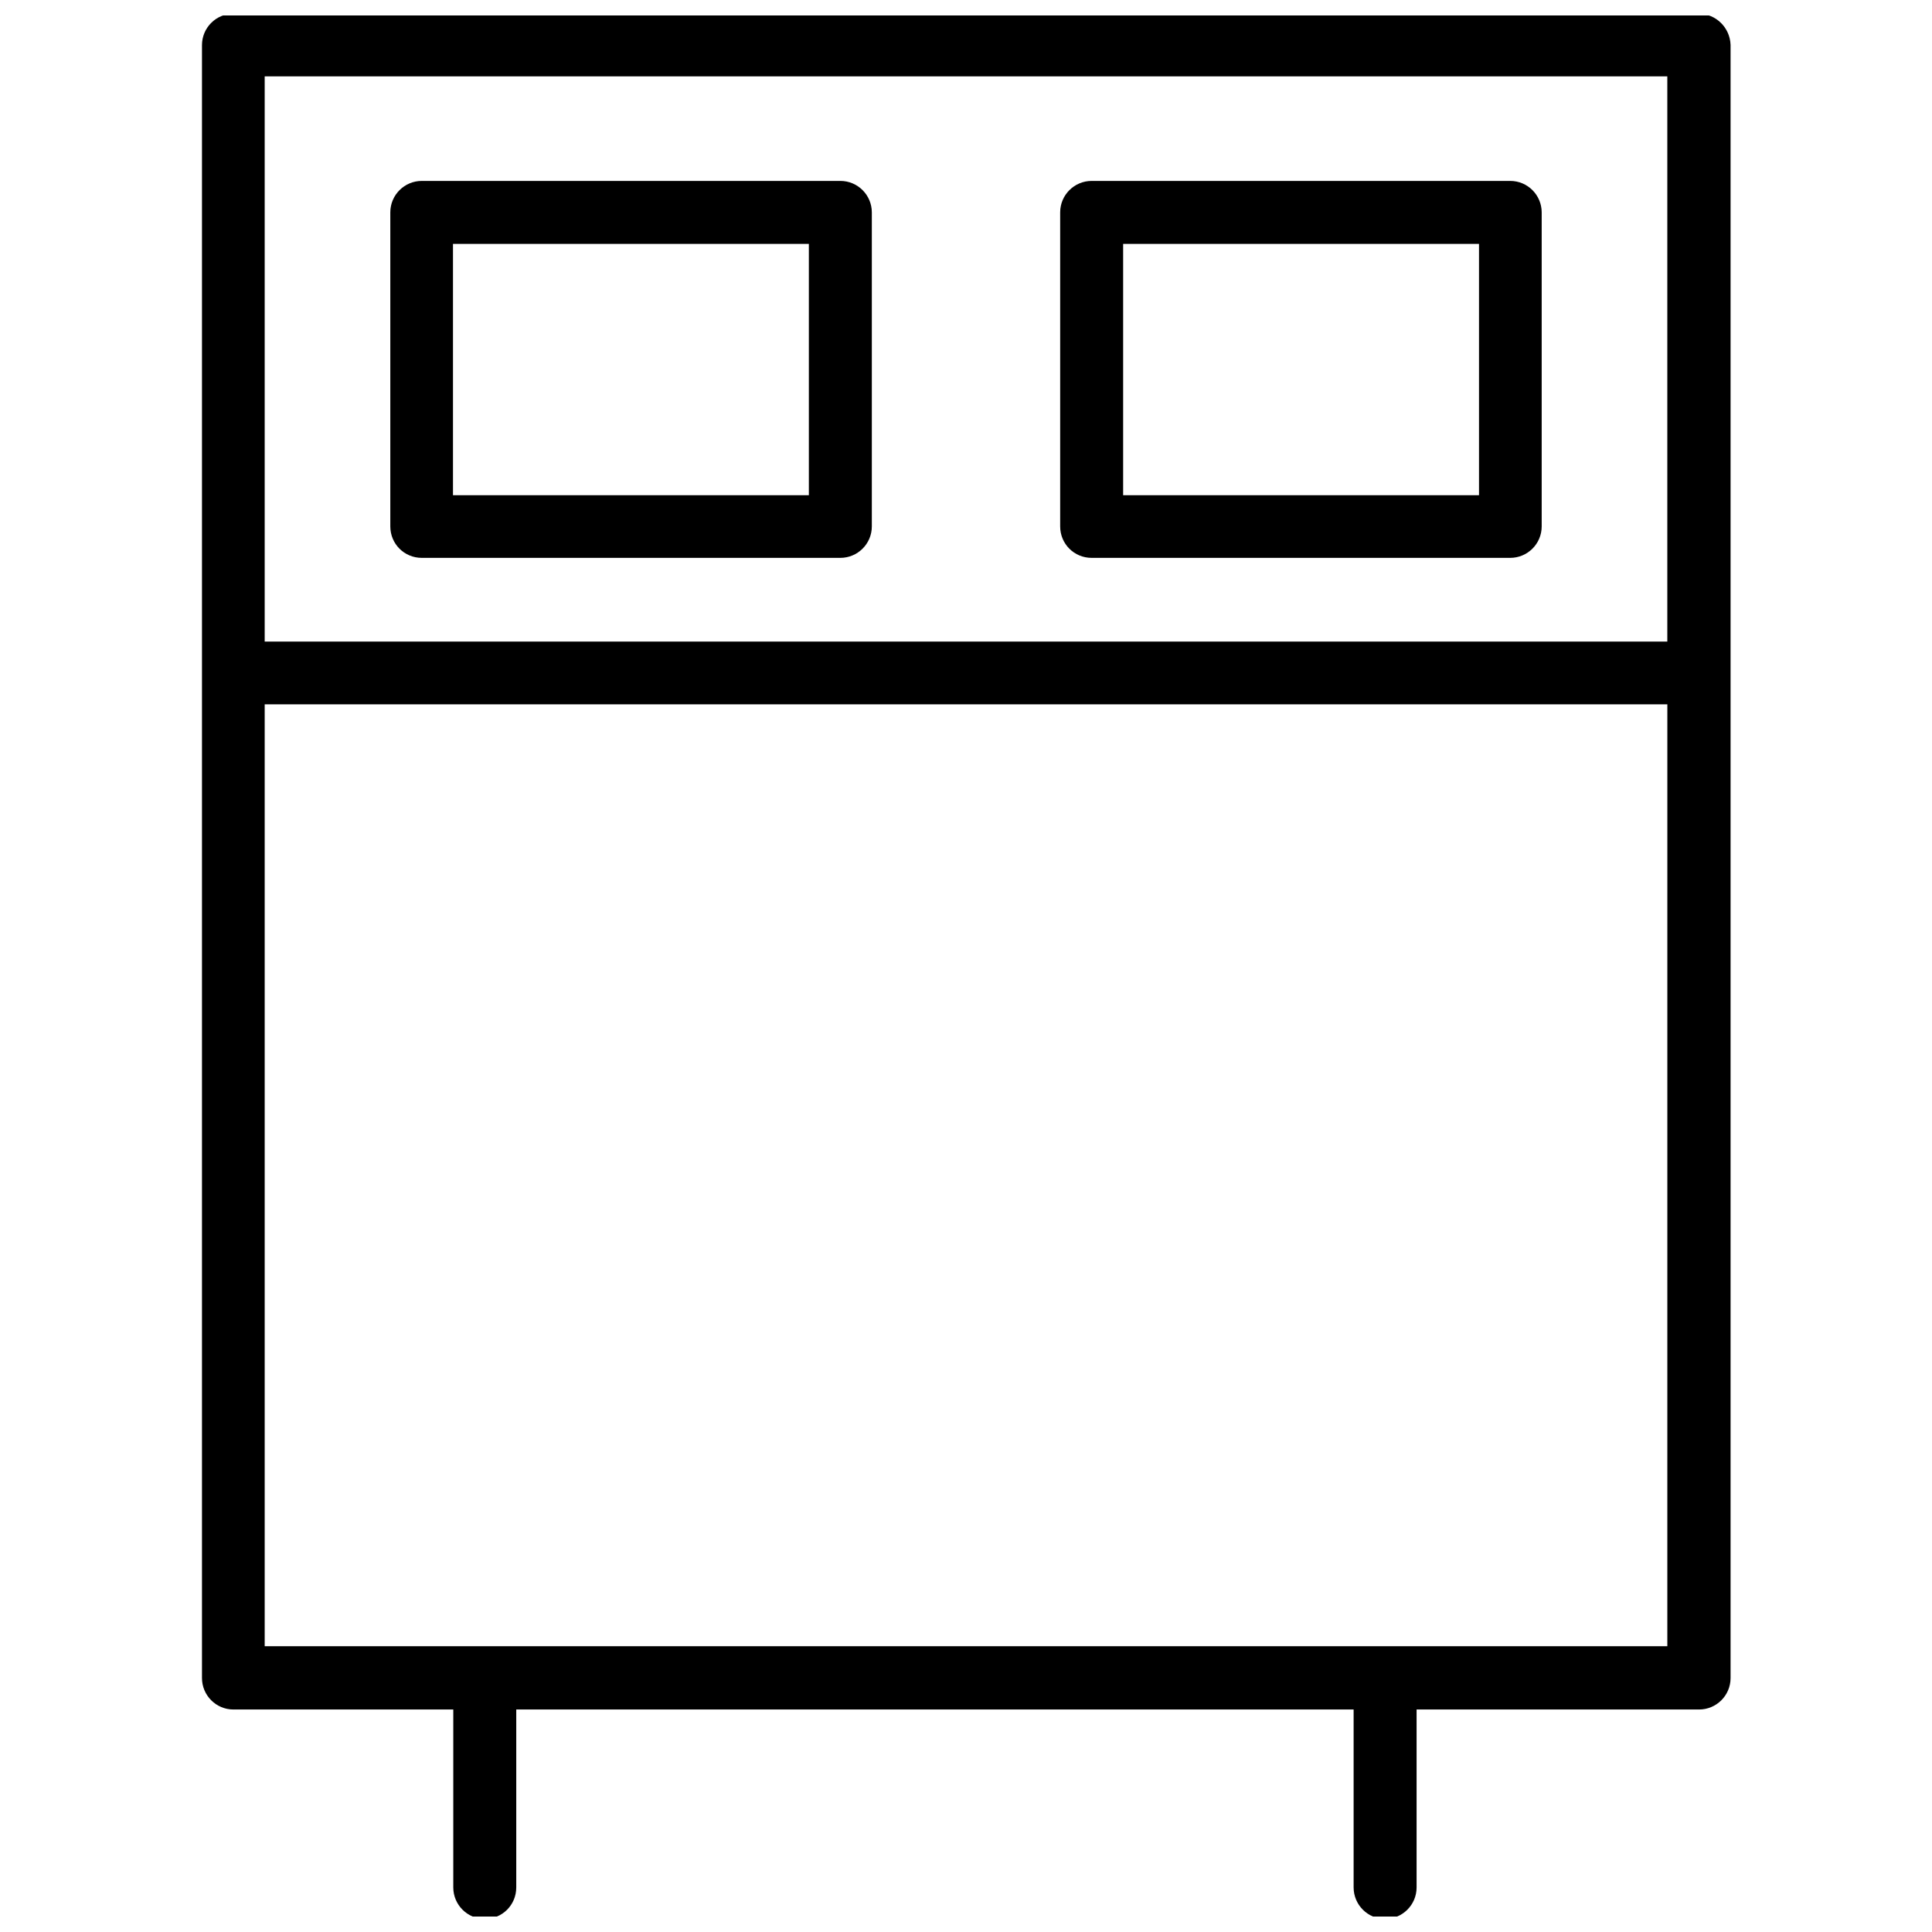
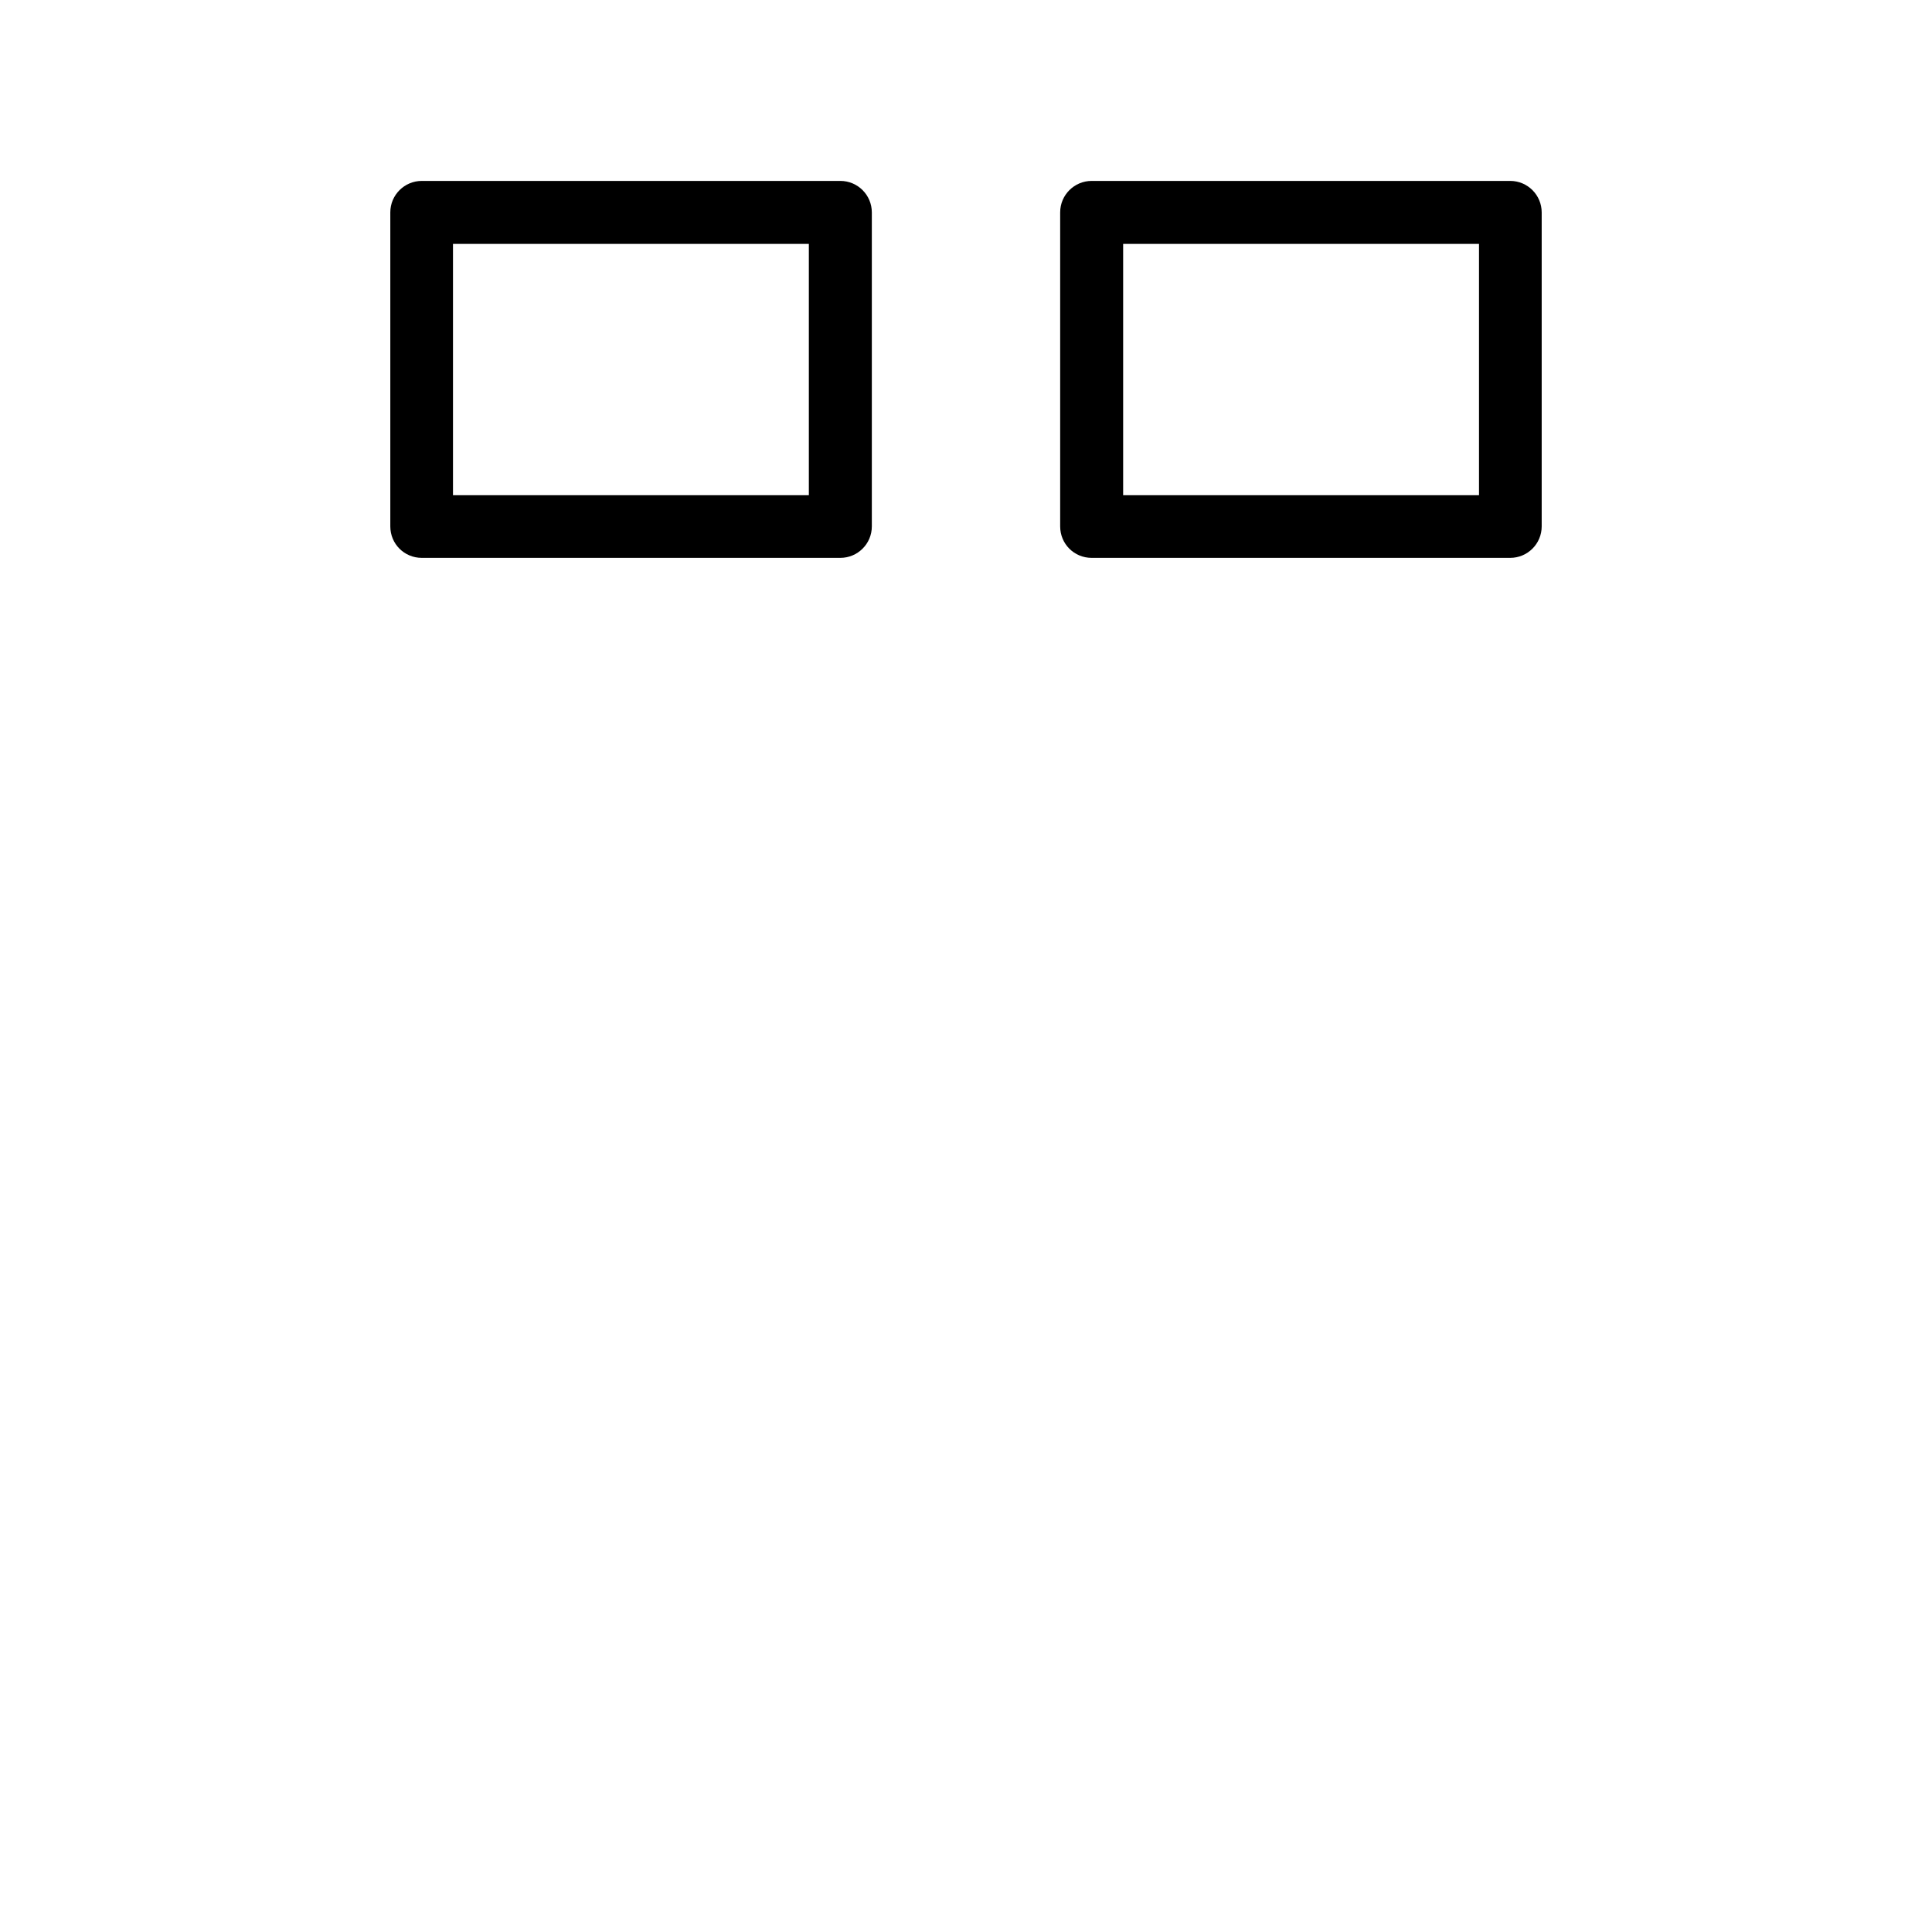
<svg xmlns="http://www.w3.org/2000/svg" width="800px" height="800px" version="1.1" viewBox="144 144 512 512">
  <defs>
    <clipPath id="a">
      <path d="m197 148.09h406v503.81h-406z" />
    </clipPath>
  </defs>
  <g clip-path="url(#a)">
-     <path d="m594.12 147.62h-388.25c-4.566 0-8.344 3.699-8.344 8.344v432.73c0 4.566 3.699 8.344 8.344 8.344h58.254v47.152c0 4.566 3.699 8.344 8.344 8.344 4.644 0 8.344-3.699 8.344-8.344v-47.152h221.91v47.152c0 4.566 3.699 8.344 8.344 8.344 4.566 0 8.344-3.699 8.344-8.344v-47.152h74.863c4.566 0 8.344-3.699 8.344-8.344v-432.8c-0.156-4.566-3.859-8.266-8.504-8.266zm-8.266 16.609v149.8h-371.71v-149.8h371.71zm-371.71 416.04v-249.62h371.72l-0.004 249.62z" />
-   </g>
+     </g>
  <path d="m255.78 291.84h110.92c4.566 0 8.344-3.699 8.344-8.344v-83.207c0-4.566-3.699-8.344-8.344-8.344h-110.92c-4.566 0-8.344 3.699-8.344 8.344v83.207c0 4.644 3.699 8.344 8.344 8.344zm8.266-83.207h94.309v66.598h-94.309z" />
  <path d="m433.3 291.84h110.92c4.566 0 8.344-3.699 8.344-8.344v-83.207c0-4.566-3.699-8.344-8.344-8.344h-110.92c-4.566 0-8.344 3.699-8.344 8.344v83.207c0 4.644 3.699 8.344 8.344 8.344zm8.344-83.207h94.309v66.598h-94.309z" />
</svg>